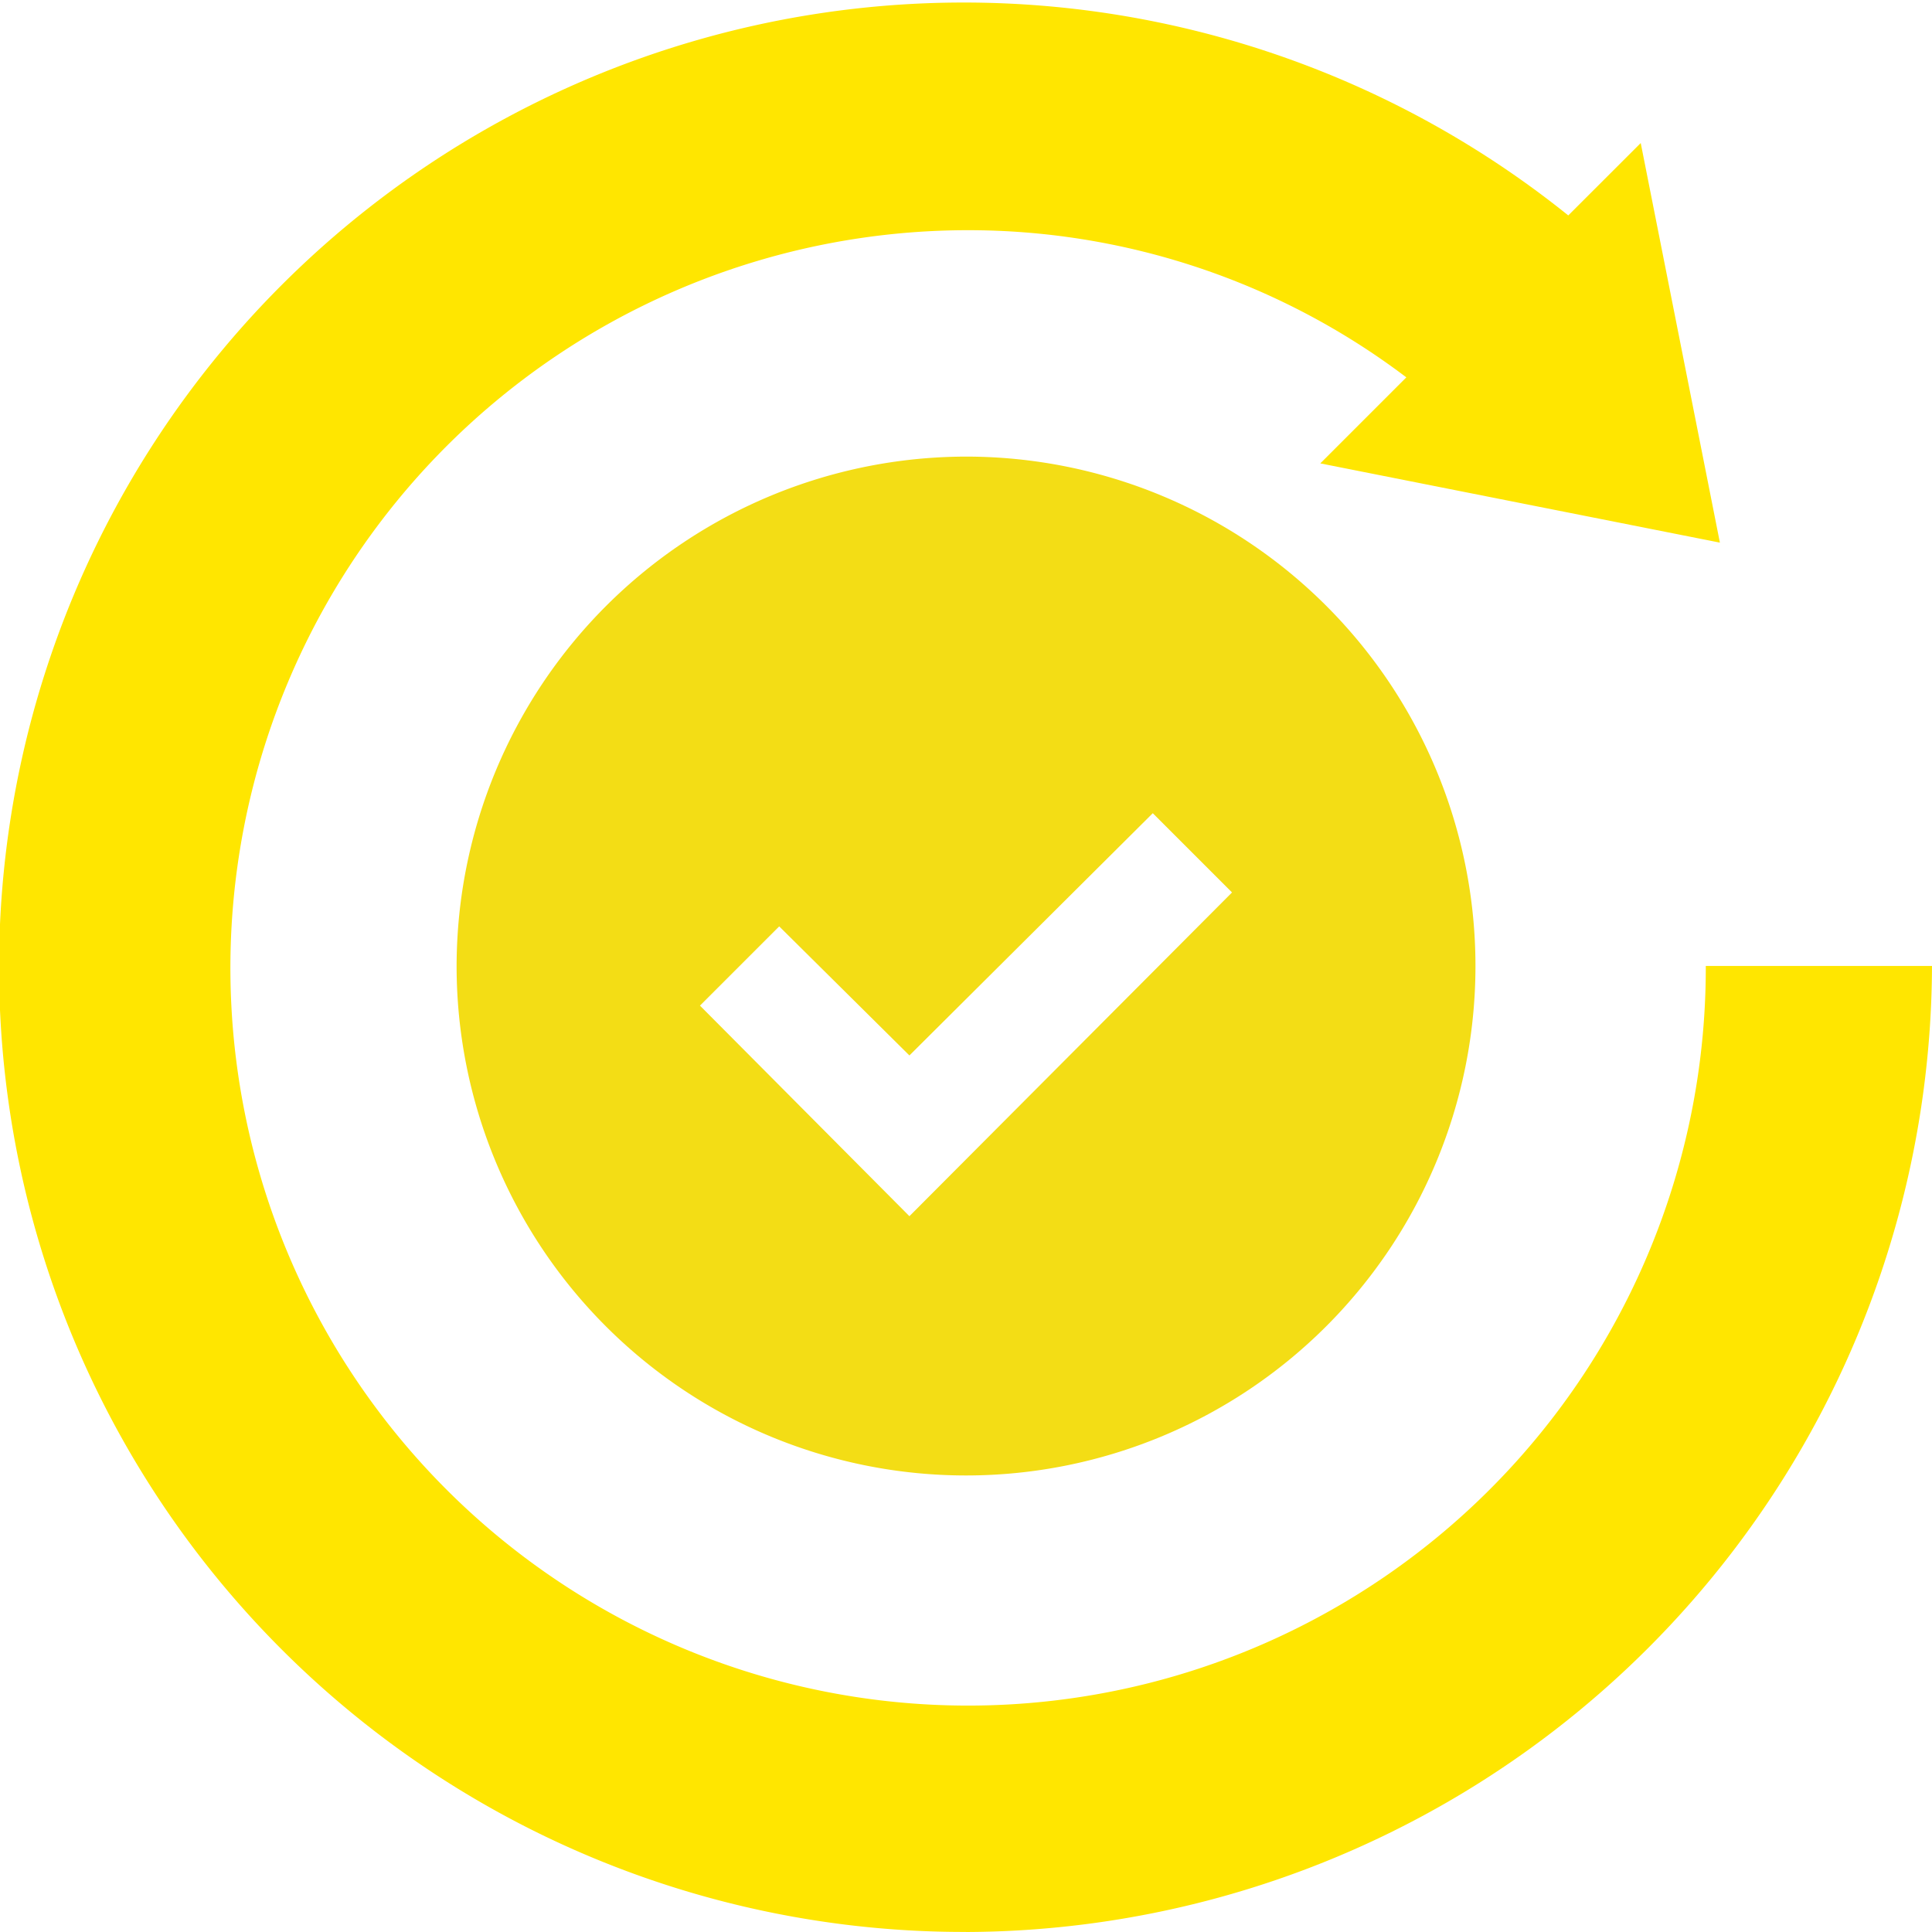
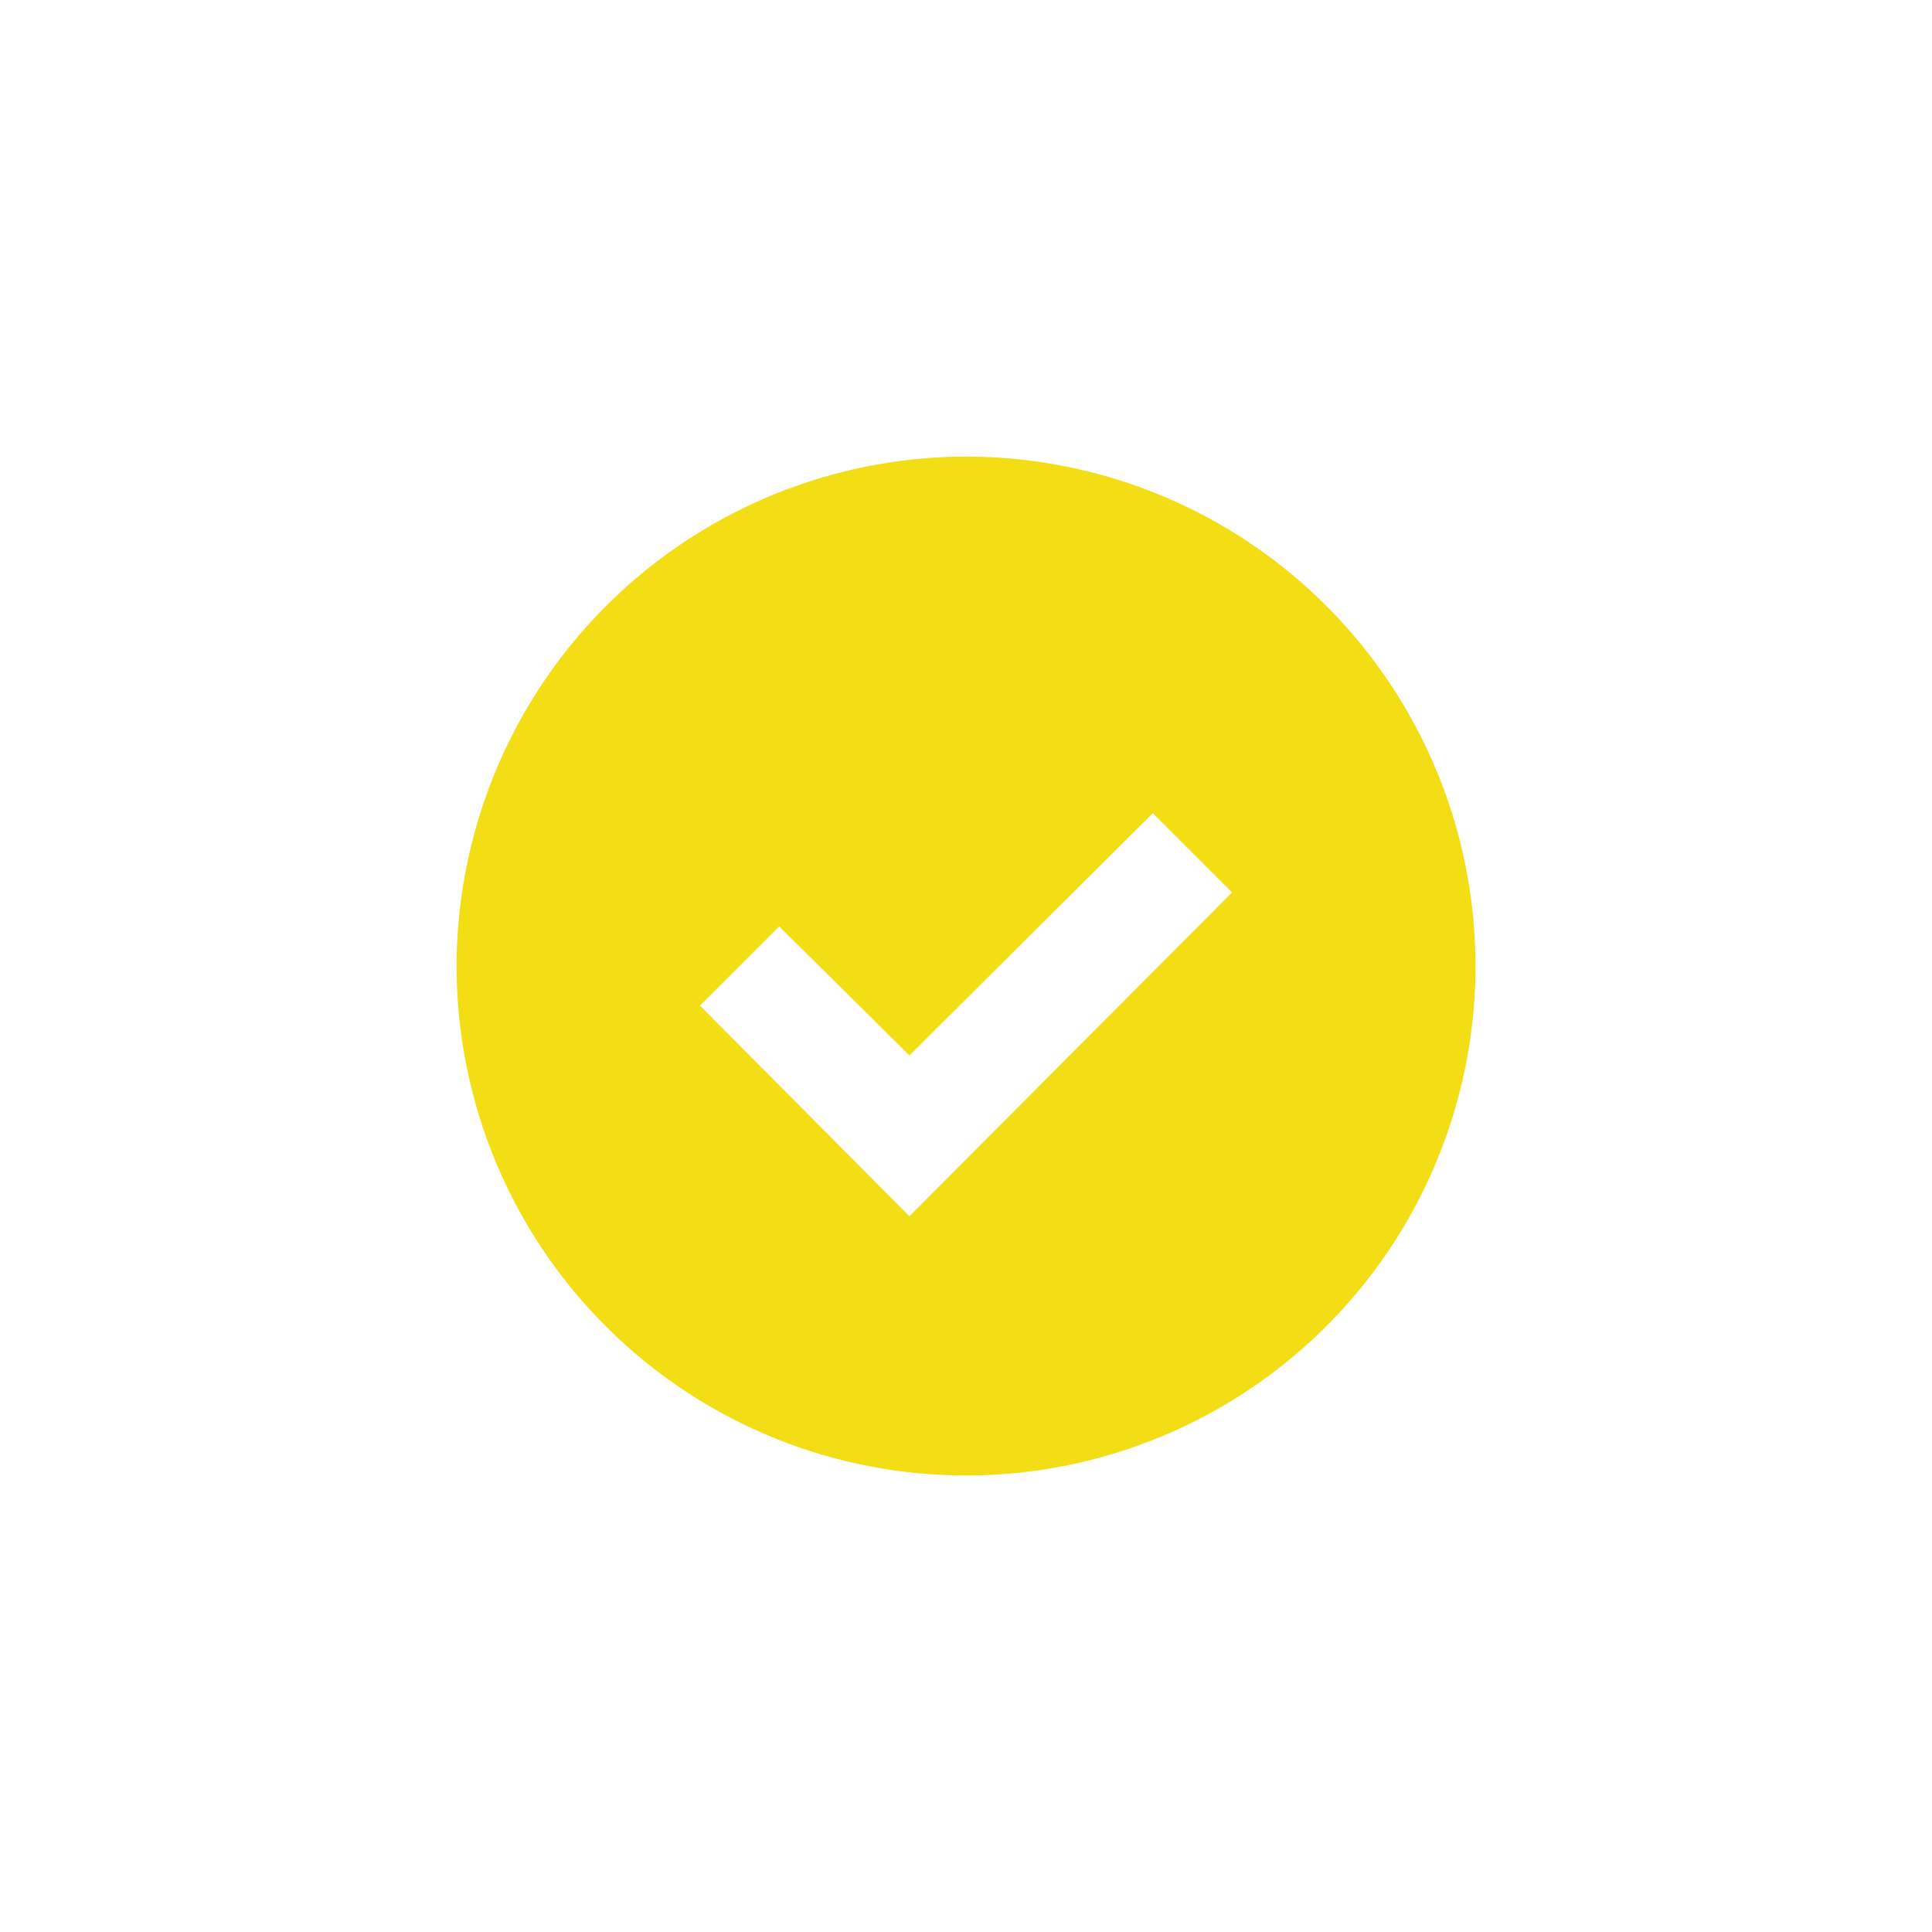
<svg xmlns="http://www.w3.org/2000/svg" id="Group_14640" data-name="Group 14640" width="29.039" height="29.039" viewBox="0 0 29.039 29.039">
-   <path id="Path_47591" data-name="Path 47591" d="M121,128.657A7.657,7.657,0,1,0,128.657,121,7.668,7.668,0,0,0,121,128.657Zm11.655-1.106-4.849,4.866-3.148-3.165,1.191-1.191,1.957,1.94,3.658-3.641Z" transform="translate(-114.137 -114.137)" fill="#f3dd15" />
-   <path id="Path_47592" data-name="Path 47592" d="M14.519,29.039A14.57,14.57,0,0,0,29.039,14.519h-3.4A11.088,11.088,0,1,1,14.519,3.46a10.905,10.905,0,0,1,6.619,2.212L19.845,6.965l6.006,1.191L24.661,2.15,23.572,3.238a14.5,14.5,0,1,0-9.052,25.8Z" fill="#ffe600" />
+   <path id="Path_47591" data-name="Path 47591" d="M121,128.657A7.657,7.657,0,1,0,128.657,121,7.668,7.668,0,0,0,121,128.657Zm11.655-1.106-4.849,4.866-3.148-3.165,1.191-1.191,1.957,1.94,3.658-3.641" transform="translate(-114.137 -114.137)" fill="#f3dd15" />
</svg>